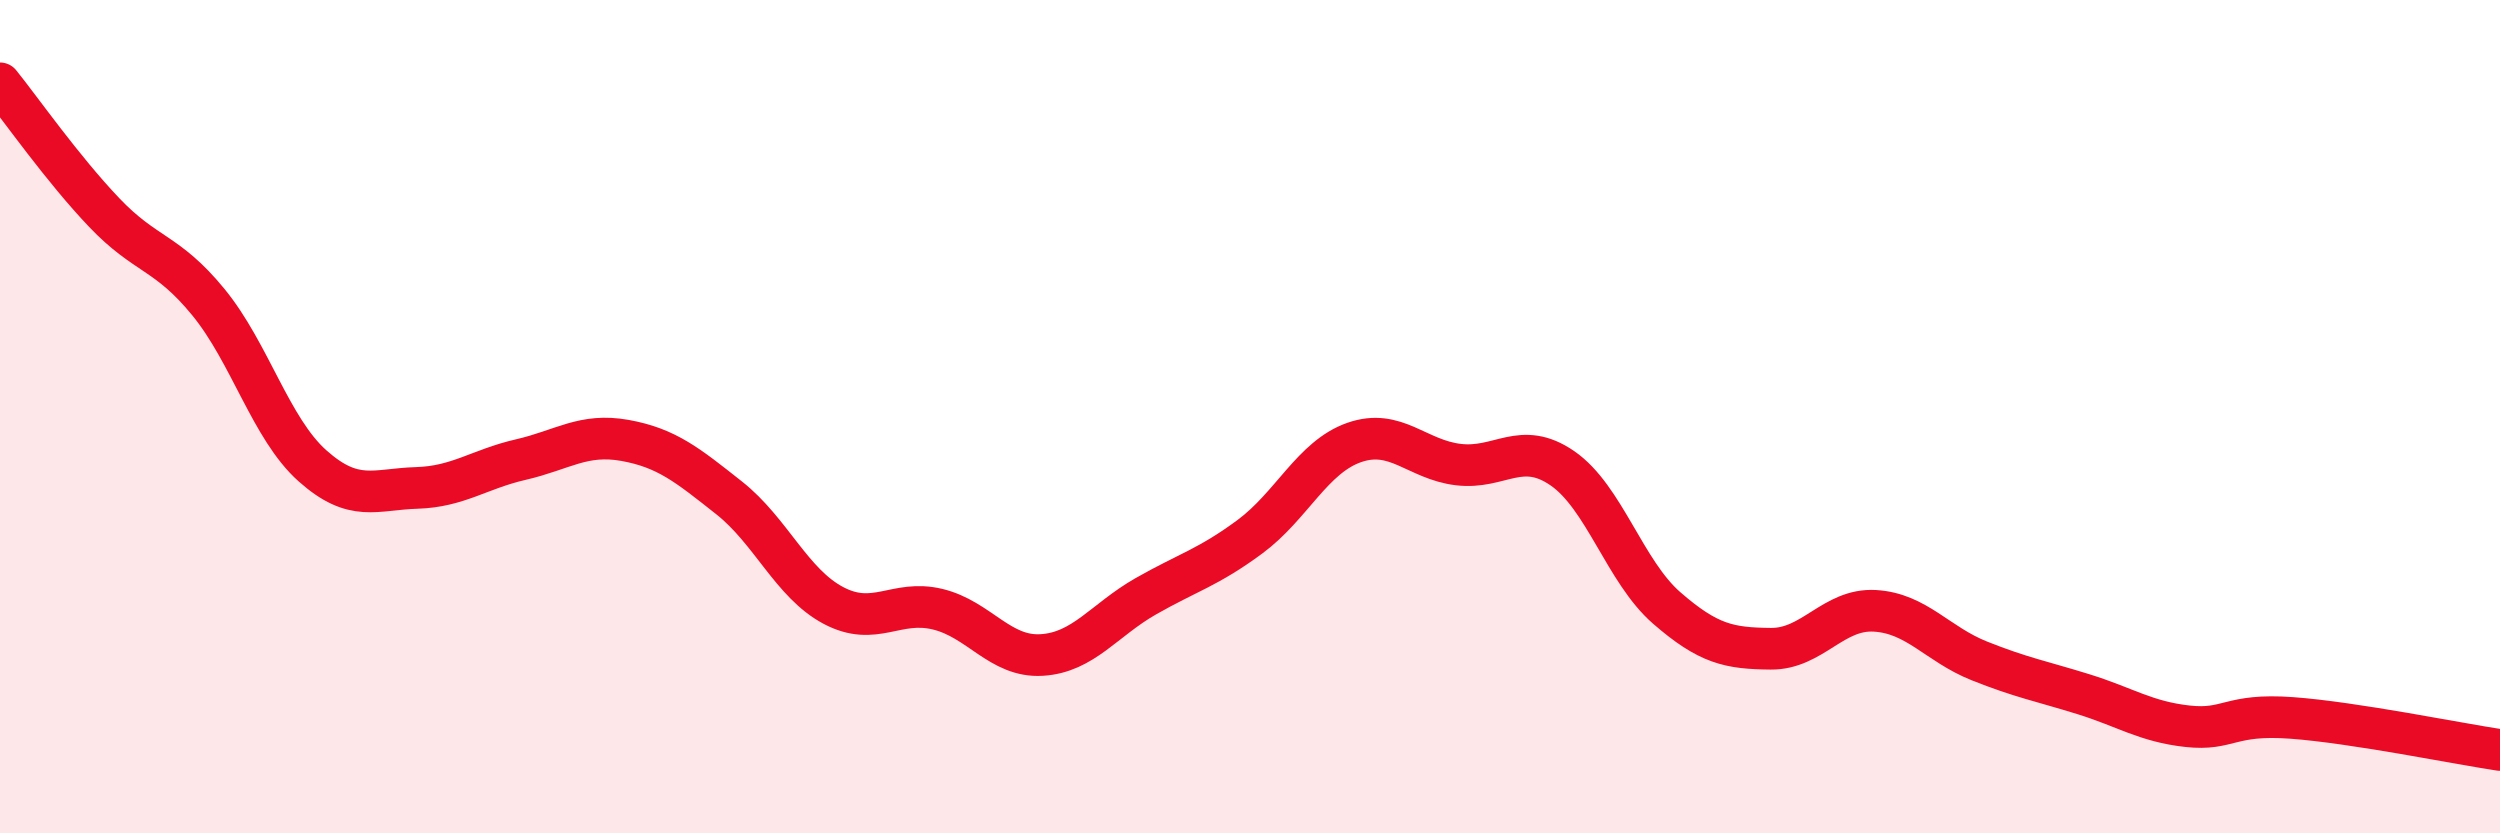
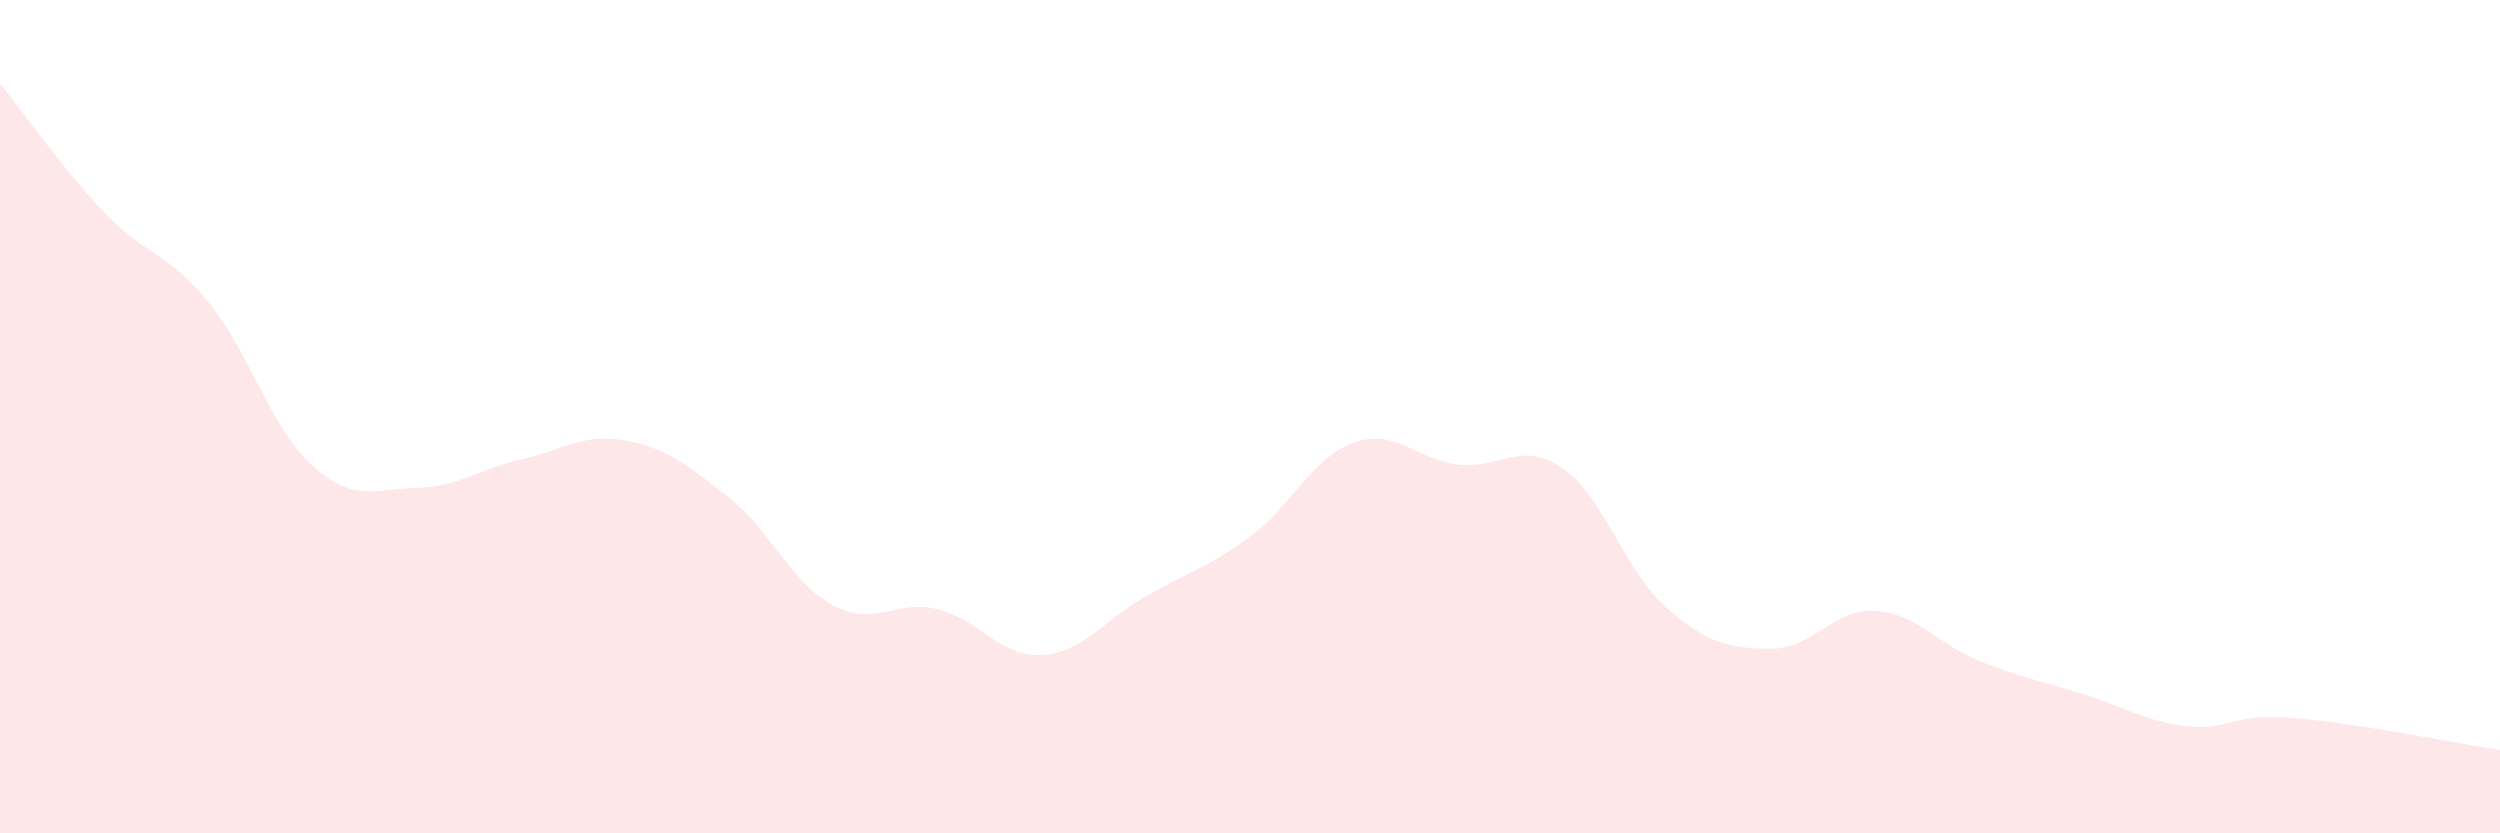
<svg xmlns="http://www.w3.org/2000/svg" width="60" height="20" viewBox="0 0 60 20">
  <path d="M 0,2 C 0.5,2.62 1.5,4.05 2.5,5.1 C 3.5,6.15 4,6.03 5,7.25 C 6,8.47 6.5,10.29 7.5,11.18 C 8.5,12.07 9,11.74 10,11.71 C 11,11.68 11.5,11.26 12.5,11.03 C 13.5,10.8 14,10.39 15,10.57 C 16,10.75 16.5,11.16 17.5,11.95 C 18.5,12.74 19,14 20,14.53 C 21,15.06 21.5,14.38 22.5,14.62 C 23.5,14.86 24,15.78 25,15.72 C 26,15.66 26.5,14.88 27.5,14.31 C 28.5,13.74 29,13.62 30,12.88 C 31,12.14 31.5,10.97 32.5,10.62 C 33.5,10.27 34,11.03 35,11.15 C 36,11.27 36.5,10.55 37.5,11.24 C 38.5,11.93 39,13.72 40,14.59 C 41,15.46 41.5,15.56 42.5,15.57 C 43.5,15.58 44,14.6 45,14.66 C 46,14.72 46.5,15.46 47.5,15.86 C 48.5,16.26 49,16.35 50,16.66 C 51,16.97 51.5,17.32 52.5,17.43 C 53.5,17.54 53.5,17.12 55,17.23 C 56.5,17.34 59,17.85 60,18L60 20L0 20Z" fill="#EB0A25" opacity="0.1" stroke-linecap="round" stroke-linejoin="round" />
-   <path d="M 0,2 C 0.5,2.62 1.5,4.05 2.5,5.1 C 3.5,6.15 4,6.03 5,7.25 C 6,8.47 6.5,10.29 7.5,11.18 C 8.5,12.07 9,11.74 10,11.71 C 11,11.68 11.5,11.26 12.5,11.03 C 13.5,10.8 14,10.39 15,10.57 C 16,10.75 16.5,11.16 17.5,11.95 C 18.5,12.74 19,14 20,14.53 C 21,15.06 21.5,14.38 22.5,14.62 C 23.5,14.86 24,15.78 25,15.72 C 26,15.66 26.5,14.88 27.5,14.31 C 28.5,13.74 29,13.62 30,12.88 C 31,12.14 31.5,10.97 32.5,10.62 C 33.5,10.27 34,11.03 35,11.15 C 36,11.27 36.5,10.55 37.5,11.24 C 38.5,11.93 39,13.72 40,14.59 C 41,15.46 41.5,15.56 42.5,15.57 C 43.5,15.58 44,14.6 45,14.66 C 46,14.72 46.5,15.46 47.5,15.86 C 48.5,16.26 49,16.35 50,16.66 C 51,16.97 51.5,17.32 52.5,17.43 C 53.5,17.54 53.5,17.12 55,17.23 C 56.5,17.34 59,17.85 60,18" stroke="#EB0A25" stroke-width="1" fill="none" stroke-linecap="round" stroke-linejoin="round" />
</svg>